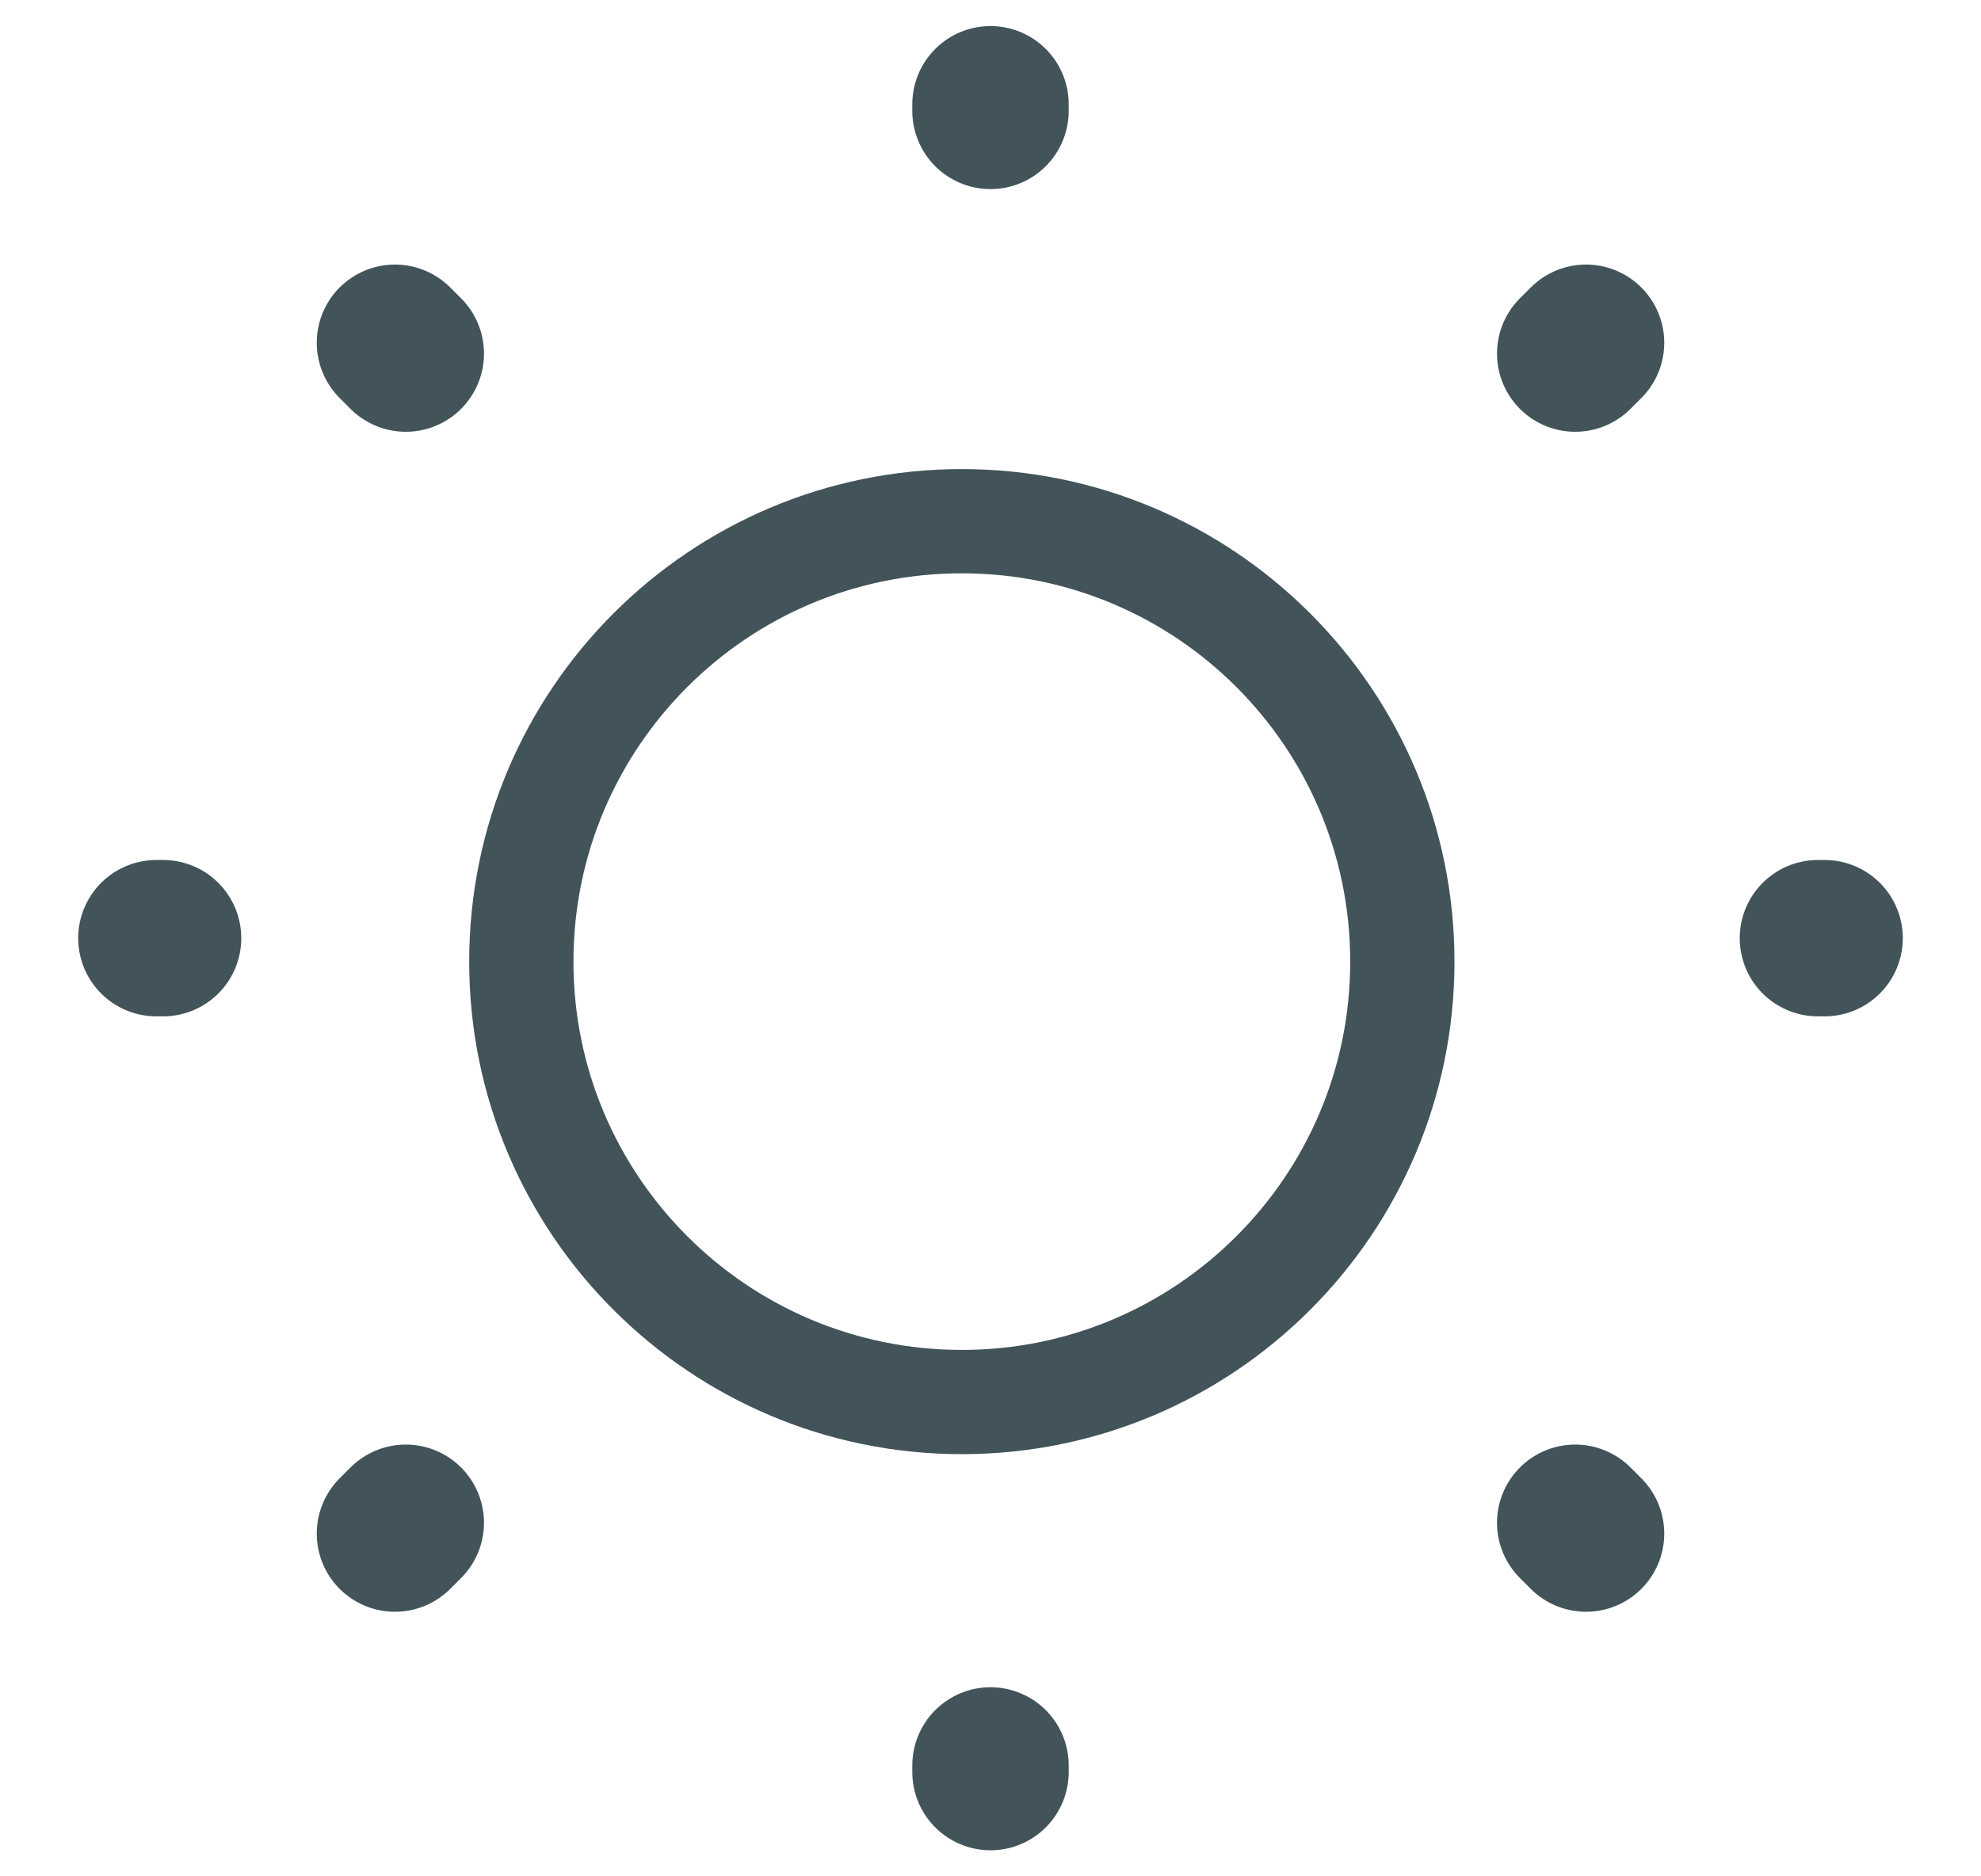
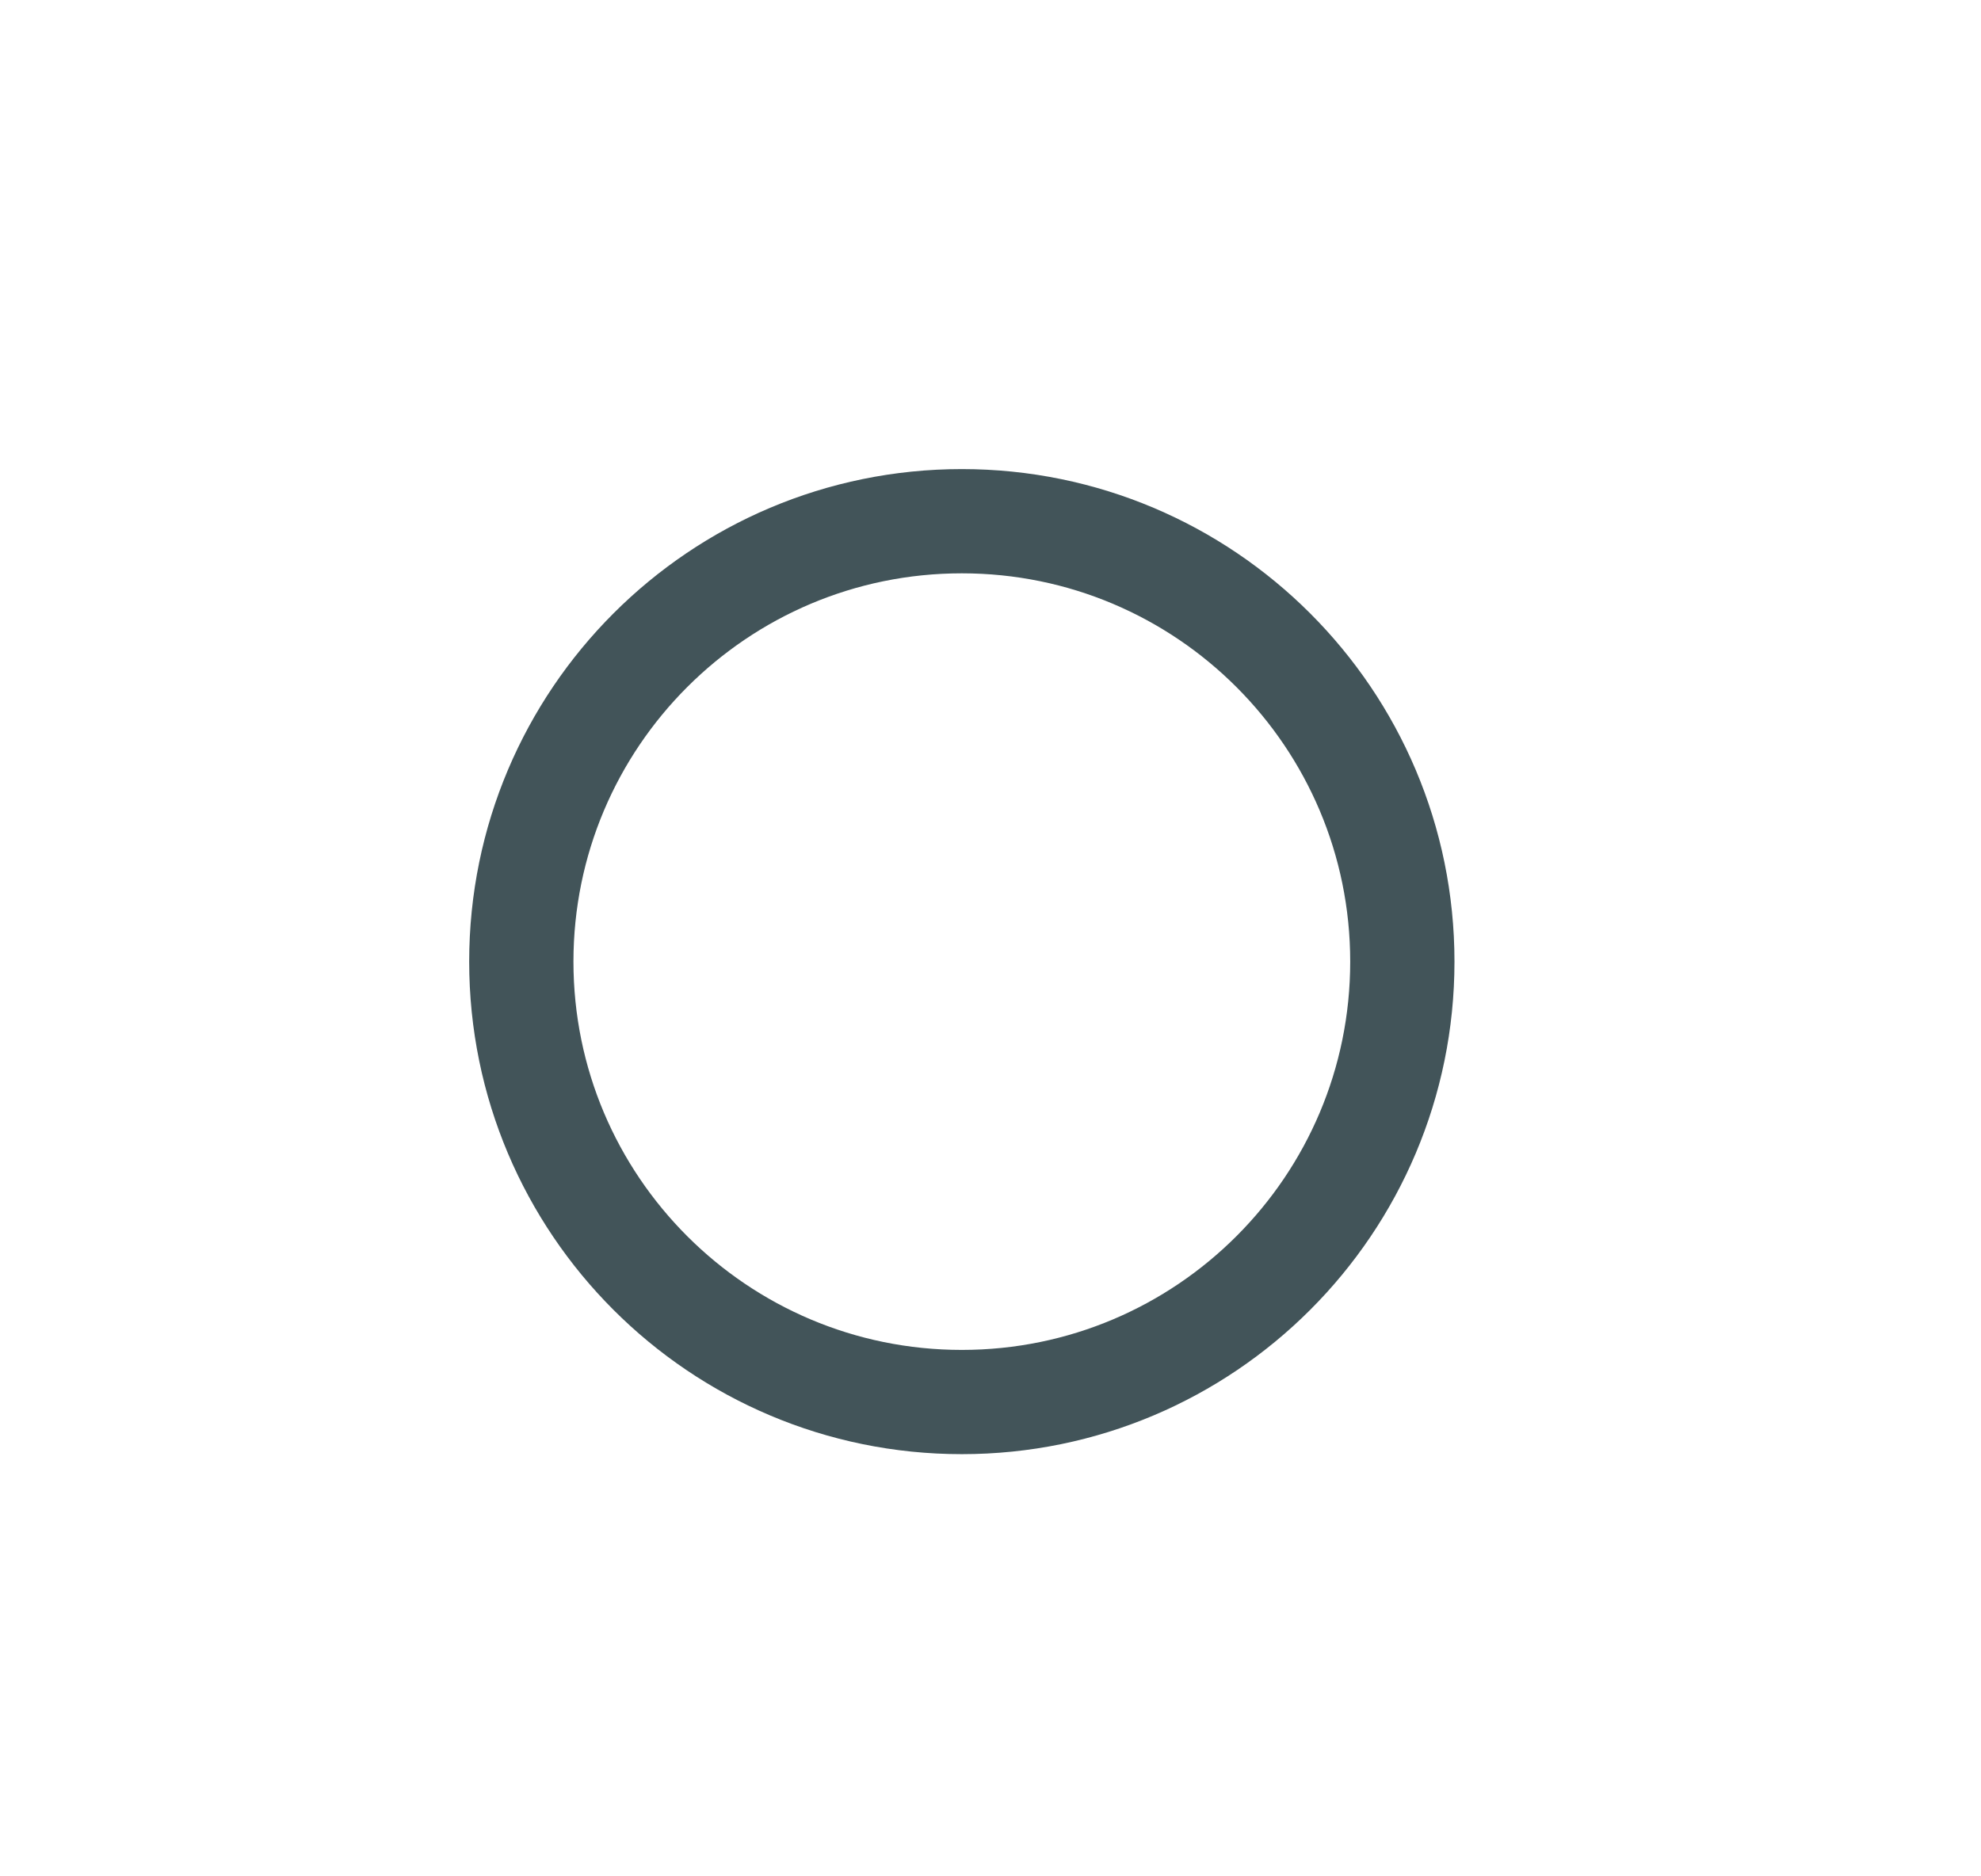
<svg xmlns="http://www.w3.org/2000/svg" width="19" height="18" viewBox="0 0 19 18" fill="none">
  <path d="M9.225 13.45C11.558 13.45 13.45 11.558 13.45 9.225C13.45 6.892 11.558 5 9.225 5C6.892 5 5 6.892 5 9.225C5 11.558 6.892 13.45 9.225 13.45Z" stroke="#425459" stroke-linecap="round" stroke-linejoin="round" />
-   <path d="M15.212 14.712L15.108 14.608M15.108 3.392L15.212 3.288L15.108 3.392ZM3.788 14.712L3.892 14.608L3.788 14.712ZM9.5 1.064V1V1.064ZM9.5 17V16.936V17ZM1.564 9H1.5H1.564ZM17.5 9H17.436H17.5ZM3.892 3.392L3.788 3.288L3.892 3.392Z" stroke="#425459" stroke-width="1.5" stroke-linecap="round" stroke-linejoin="round" />
</svg>